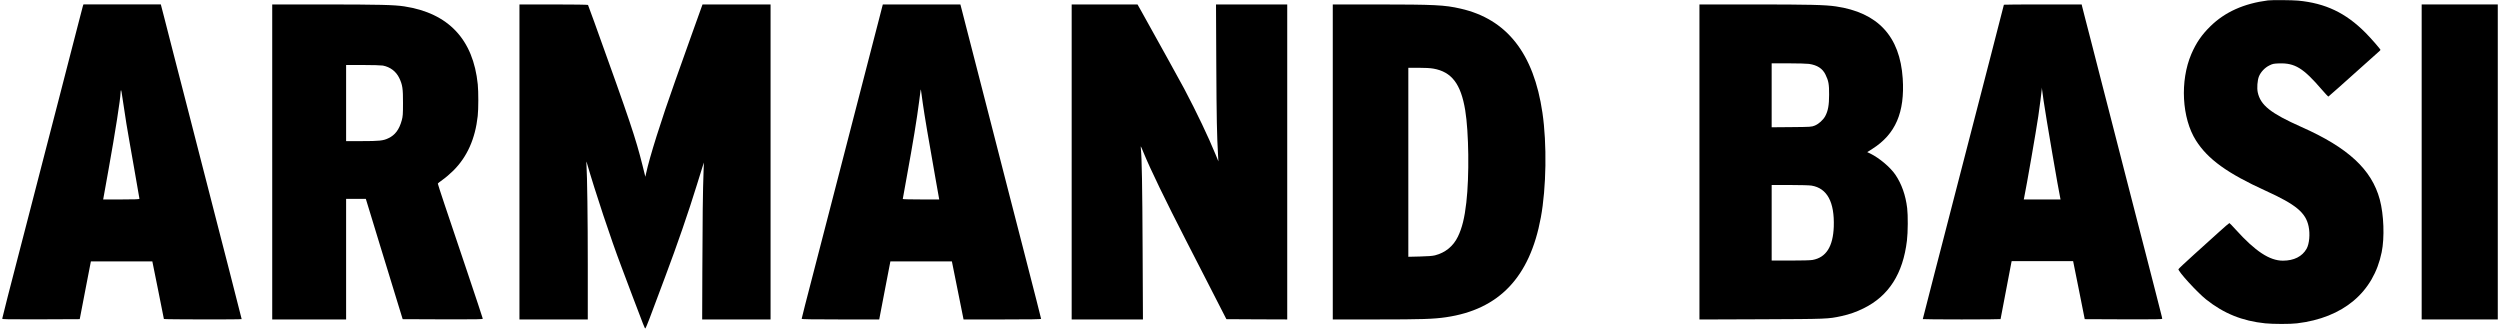
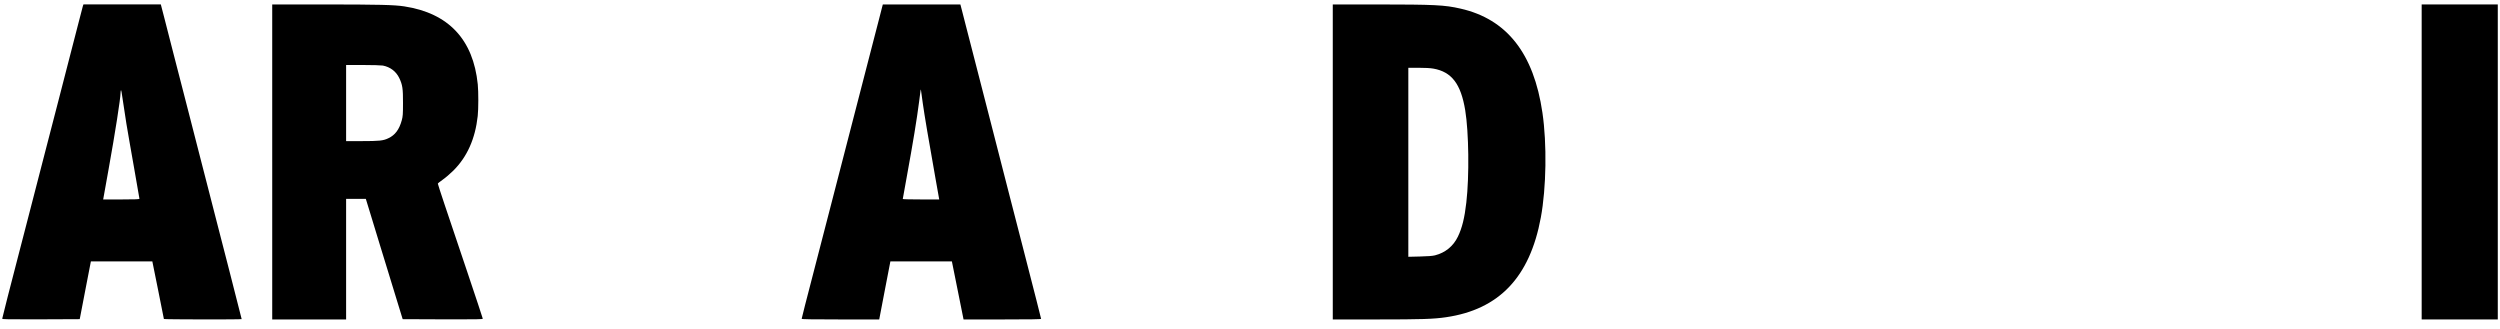
<svg xmlns="http://www.w3.org/2000/svg" version="1.0" width="4500pt" height="592pt" viewBox="0 0 4500 592" preserveAspectRatio="xMidYMid meet">
  <g transform="translate(0,592) scale(0.1,-0.1)" fill="#000000" stroke="none">
-     <path d="M40825 5913 c-435 -56 -776 -209 -1038 -466 -158 -155 -255 -297 -343 -500 -207 -483 -171 -1154 83 -1555 215 -339 564 -591 1258 -907 543 -247 718 -392 770 -640 29 -138 13 -314 -36 -402 -79 -140 -228 -215 -427 -215 -239 0 -496 169 -846 556 -60 67 -113 121 -117 121 -5 0 -89 -72 -186 -160 -97 -88 -301 -272 -452 -408 -152 -137 -277 -255 -279 -262 -9 -38 337 -417 498 -545 318 -253 652 -388 1065 -430 139 -14 452 -15 570 0 832 99 1378 558 1525 1280 54 263 39 677 -34 949 -146 540 -568 932 -1411 1306 -555 247 -736 391 -786 625 -16 77 -6 213 21 282 32 81 106 160 188 200 60 30 76 33 174 37 286 9 436 -82 771 -472 60 -70 113 -126 118 -125 4 2 88 75 186 163 412 370 650 583 699 625 29 25 53 48 53 51 2 12 -169 208 -270 310 -355 357 -719 531 -1213 578 -102 10 -474 13 -541 4z" />
    <path d="M1491 5808 c-5 -18 -37 -141 -71 -273 -34 -132 -85 -332 -115 -445 -29 -113 -83 -322 -120 -465 -37 -143 -93 -361 -125 -485 -33 -124 -145 -558 -250 -965 -105 -407 -223 -861 -261 -1010 -39 -148 -88 -340 -110 -425 -22 -85 -55 -213 -74 -285 -172 -660 -325 -1259 -325 -1271 0 -12 95 -14 697 -12 l698 3 8 40 c4 22 50 256 100 520 l93 480 553 0 553 0 104 -515 c57 -283 104 -518 104 -522 0 -9 1400 -11 1400 -2 0 5 -120 478 -229 899 -27 105 -117 456 -201 780 -83 325 -166 649 -185 720 -19 72 -77 299 -130 505 -53 206 -134 524 -181 705 -47 182 -110 425 -139 540 -30 116 -102 395 -160 620 -57 226 -133 519 -167 652 l-63 243 -697 0 -696 0 -11 -32z m784 -2113 c25 -148 87 -511 140 -805 52 -294 95 -541 95 -547 0 -10 -72 -13 -326 -13 l-327 0 6 32 c3 18 44 249 92 513 118 656 215 1275 215 1374 0 16 3 38 7 47 4 11 17 -56 30 -156 13 -96 44 -296 68 -445z" />
    <path d="M4900 3005 l0 -2835 665 0 665 0 0 1085 0 1085 178 0 177 0 94 -307 c52 -170 124 -407 161 -528 37 -121 95 -310 129 -420 33 -110 110 -360 170 -555 l109 -355 721 -3 c607 -2 721 0 721 12 0 7 -129 395 -286 862 -157 467 -339 1008 -405 1203 -65 195 -119 359 -118 365 0 6 39 38 87 71 48 33 135 107 193 165 248 247 393 572 438 982 14 124 14 435 1 569 -82 809 -527 1282 -1322 1404 -183 28 -453 34 -1430 35 l-948 0 0 -2835z m1991 1735 c134 -26 238 -105 296 -225 58 -122 68 -190 67 -450 0 -204 -3 -239 -22 -310 -46 -168 -121 -268 -245 -325 -91 -43 -161 -50 -474 -50 l-283 0 0 685 0 685 304 0 c167 0 327 -5 357 -10z" />
-     <path d="M9350 3005 l0 -2835 615 0 615 0 0 983 c0 839 -10 1588 -24 1812 -3 54 -2 56 7 25 149 -518 432 -1370 620 -1865 52 -137 144 -383 205 -545 202 -533 217 -572 227 -572 5 0 37 74 71 164 33 89 162 433 286 763 220 585 418 1160 571 1655 42 135 87 281 101 325 l26 80 -6 -156 c-13 -326 -20 -935 -22 -1786 l-3 -883 616 0 615 0 0 2835 0 2835 -613 0 -612 0 -198 -552 c-108 -304 -240 -674 -293 -823 -251 -703 -464 -1380 -525 -1668 l-13 -59 -52 209 c-123 491 -218 774 -865 2571 -60 167 -112 308 -115 313 -3 5 -265 9 -620 9 l-614 0 0 -2835z" />
    <path d="M15881 5803 c-5 -21 -33 -128 -61 -238 -28 -110 -60 -231 -70 -270 -10 -38 -60 -230 -110 -425 -115 -446 -681 -2637 -720 -2785 -16 -60 -67 -258 -114 -440 -88 -341 -211 -818 -316 -1221 -33 -127 -60 -236 -60 -242 0 -9 175 -12 698 -12 l698 0 100 522 101 523 553 0 554 0 105 -522 105 -523 698 0 c504 0 698 3 698 11 0 9 -108 431 -330 1294 -27 105 -137 532 -245 950 -107 418 -256 999 -331 1290 -151 584 -292 1134 -355 1380 -23 88 -63 243 -89 345 -26 102 -60 233 -75 293 l-28 107 -698 0 -698 0 -10 -37z m730 -1748 c30 -211 101 -634 227 -1342 l68 -383 -328 0 c-180 0 -328 3 -328 8 0 4 31 179 70 389 117 642 182 1037 224 1363 30 239 30 236 34 205 1 -16 16 -124 33 -240z" />
-     <path d="M19290 3005 l0 -2835 641 0 642 0 -6 1273 c-5 1130 -14 1630 -32 1807 -5 53 -3 50 48 -75 124 -303 399 -870 769 -1590 96 -187 253 -493 349 -680 96 -187 219 -428 274 -535 l100 -195 548 -3 547 -2 0 2835 0 2835 -641 0 -641 0 5 -1082 c5 -967 11 -1277 32 -1638 l6 -105 -49 120 c-134 326 -337 753 -565 1185 -49 94 -459 834 -773 1398 l-69 122 -592 0 -593 0 0 -2835z" />
    <path d="M23990 3005 l0 -2835 783 0 c821 0 1031 7 1256 40 956 140 1508 721 1706 1795 99 535 111 1325 29 1885 -156 1070 -641 1686 -1475 1875 -287 66 -465 74 -1511 75 l-788 0 0 -2835z m1811 1680 c329 -58 495 -275 573 -750 65 -396 75 -1183 20 -1660 -31 -276 -77 -461 -152 -615 -83 -172 -227 -289 -412 -336 -46 -11 -127 -18 -272 -21 l-208 -5 0 1701 0 1701 184 0 c117 0 213 -5 267 -15z" />
-     <path d="M30590 3004 l0 -2835 1113 4 c1190 5 1202 5 1442 57 147 32 266 74 400 140 453 223 709 623 780 1220 18 146 20 456 4 585 -28 231 -99 433 -212 600 -91 134 -288 300 -450 380 l-57 27 90 57 c419 264 589 658 549 1269 -50 759 -447 1186 -1204 1297 -193 28 -478 35 -1477 35 l-978 0 0 -2836z m1972 1766 c149 -22 244 -83 297 -193 55 -112 66 -173 65 -362 0 -188 -19 -292 -71 -388 -38 -68 -117 -139 -188 -168 -59 -23 -68 -24 -417 -27 l-358 -3 0 575 0 576 303 0 c166 0 332 -5 369 -10z m47 -2191 c280 -47 414 -296 399 -739 -13 -358 -138 -555 -382 -599 -35 -7 -198 -11 -398 -11 l-338 0 0 680 0 680 327 0 c193 0 353 -5 392 -11z" />
-     <path d="M36070 5835 c0 -4 -104 -411 -230 -895 -21 -80 -90 -350 -155 -600 -143 -552 -350 -1353 -410 -1585 -24 -93 -78 -300 -119 -460 -41 -159 -127 -492 -191 -740 -64 -247 -127 -490 -140 -540 -57 -217 -215 -833 -215 -839 0 -3 315 -6 700 -6 385 0 700 3 700 6 0 8 187 986 195 1022 l5 22 553 0 553 0 105 -522 104 -523 698 -3 c560 -2 697 0 697 11 0 7 -13 64 -30 127 -16 63 -60 237 -98 385 -38 149 -118 457 -176 685 -59 228 -127 492 -151 585 -40 157 -72 279 -206 800 -44 171 -105 409 -303 1180 -35 138 -87 340 -116 450 -110 428 -131 509 -200 780 -39 154 -91 354 -115 445 -23 91 -45 177 -49 193 l-6 27 -700 0 c-385 0 -700 -2 -700 -5z m716 -1735 c36 -257 273 -1637 299 -1747 l5 -23 -331 0 -331 0 6 28 c46 224 216 1202 255 1467 26 176 60 446 63 488 l1 32 4 -35 c2 -19 15 -114 29 -210z" />
    <path d="M43590 3005 l0 -2835 685 0 685 0 0 2835 0 2835 -685 0 -685 0 0 -2835z" />
  </g>
</svg>